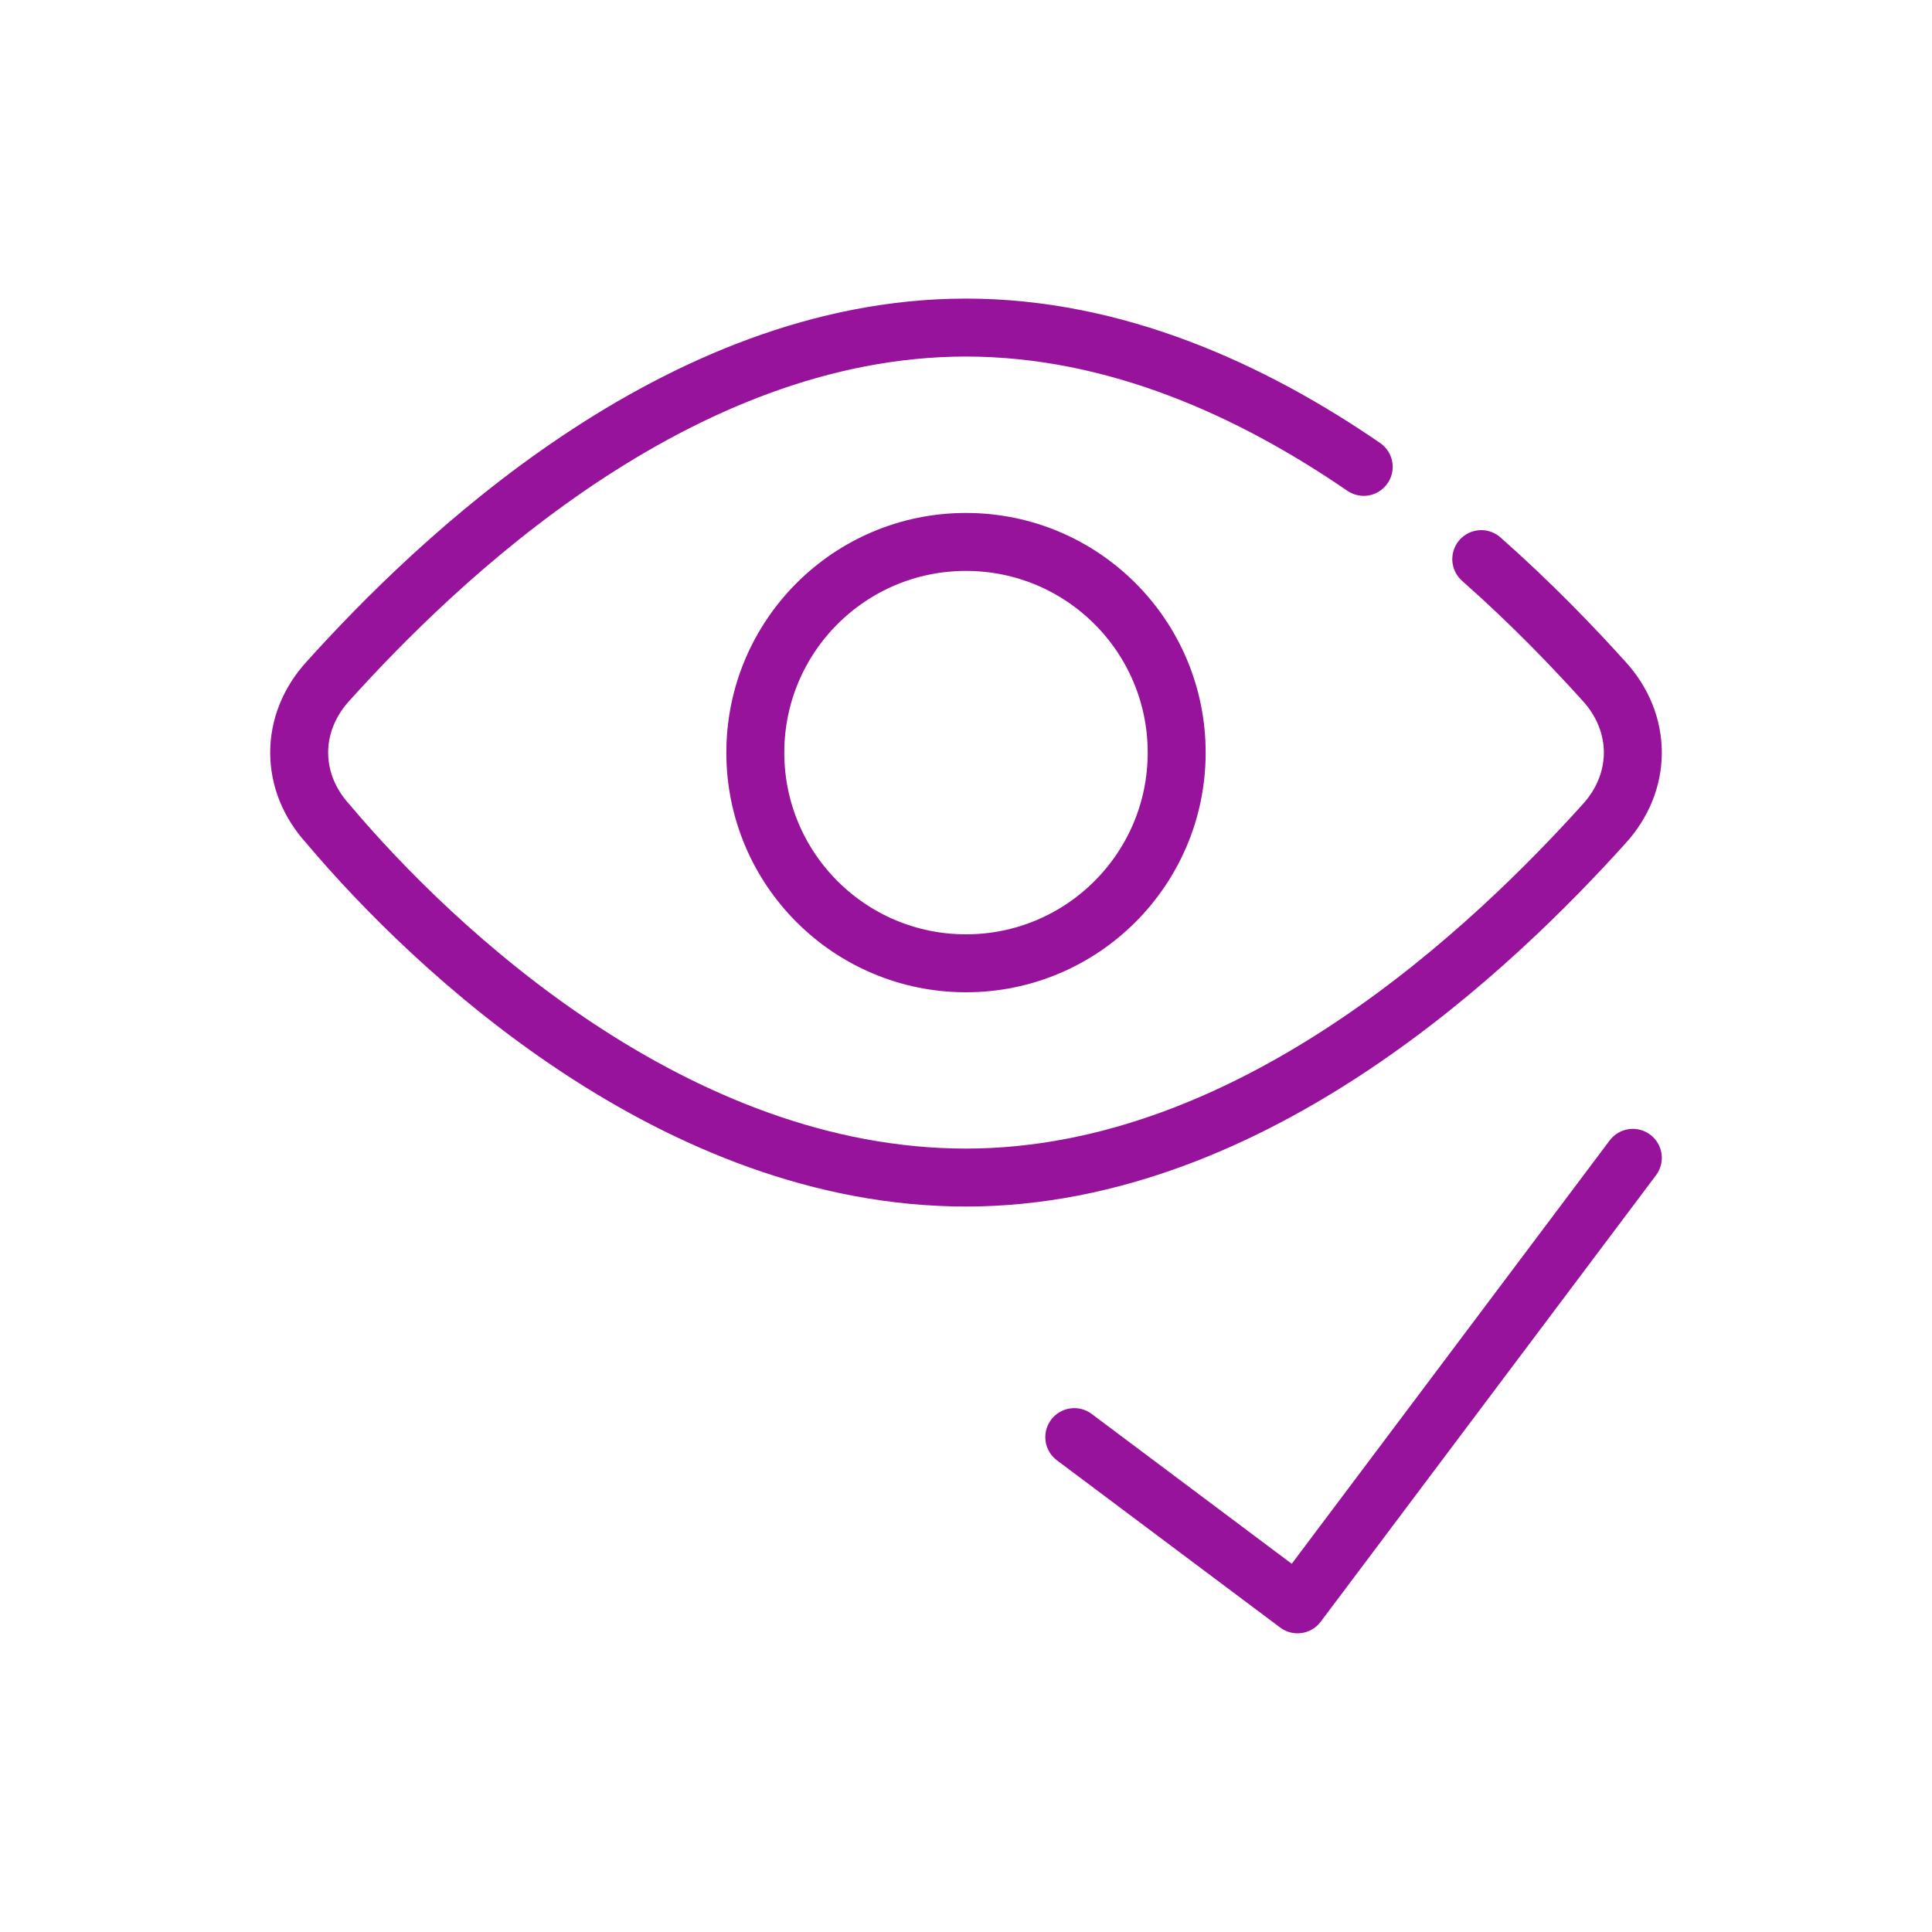
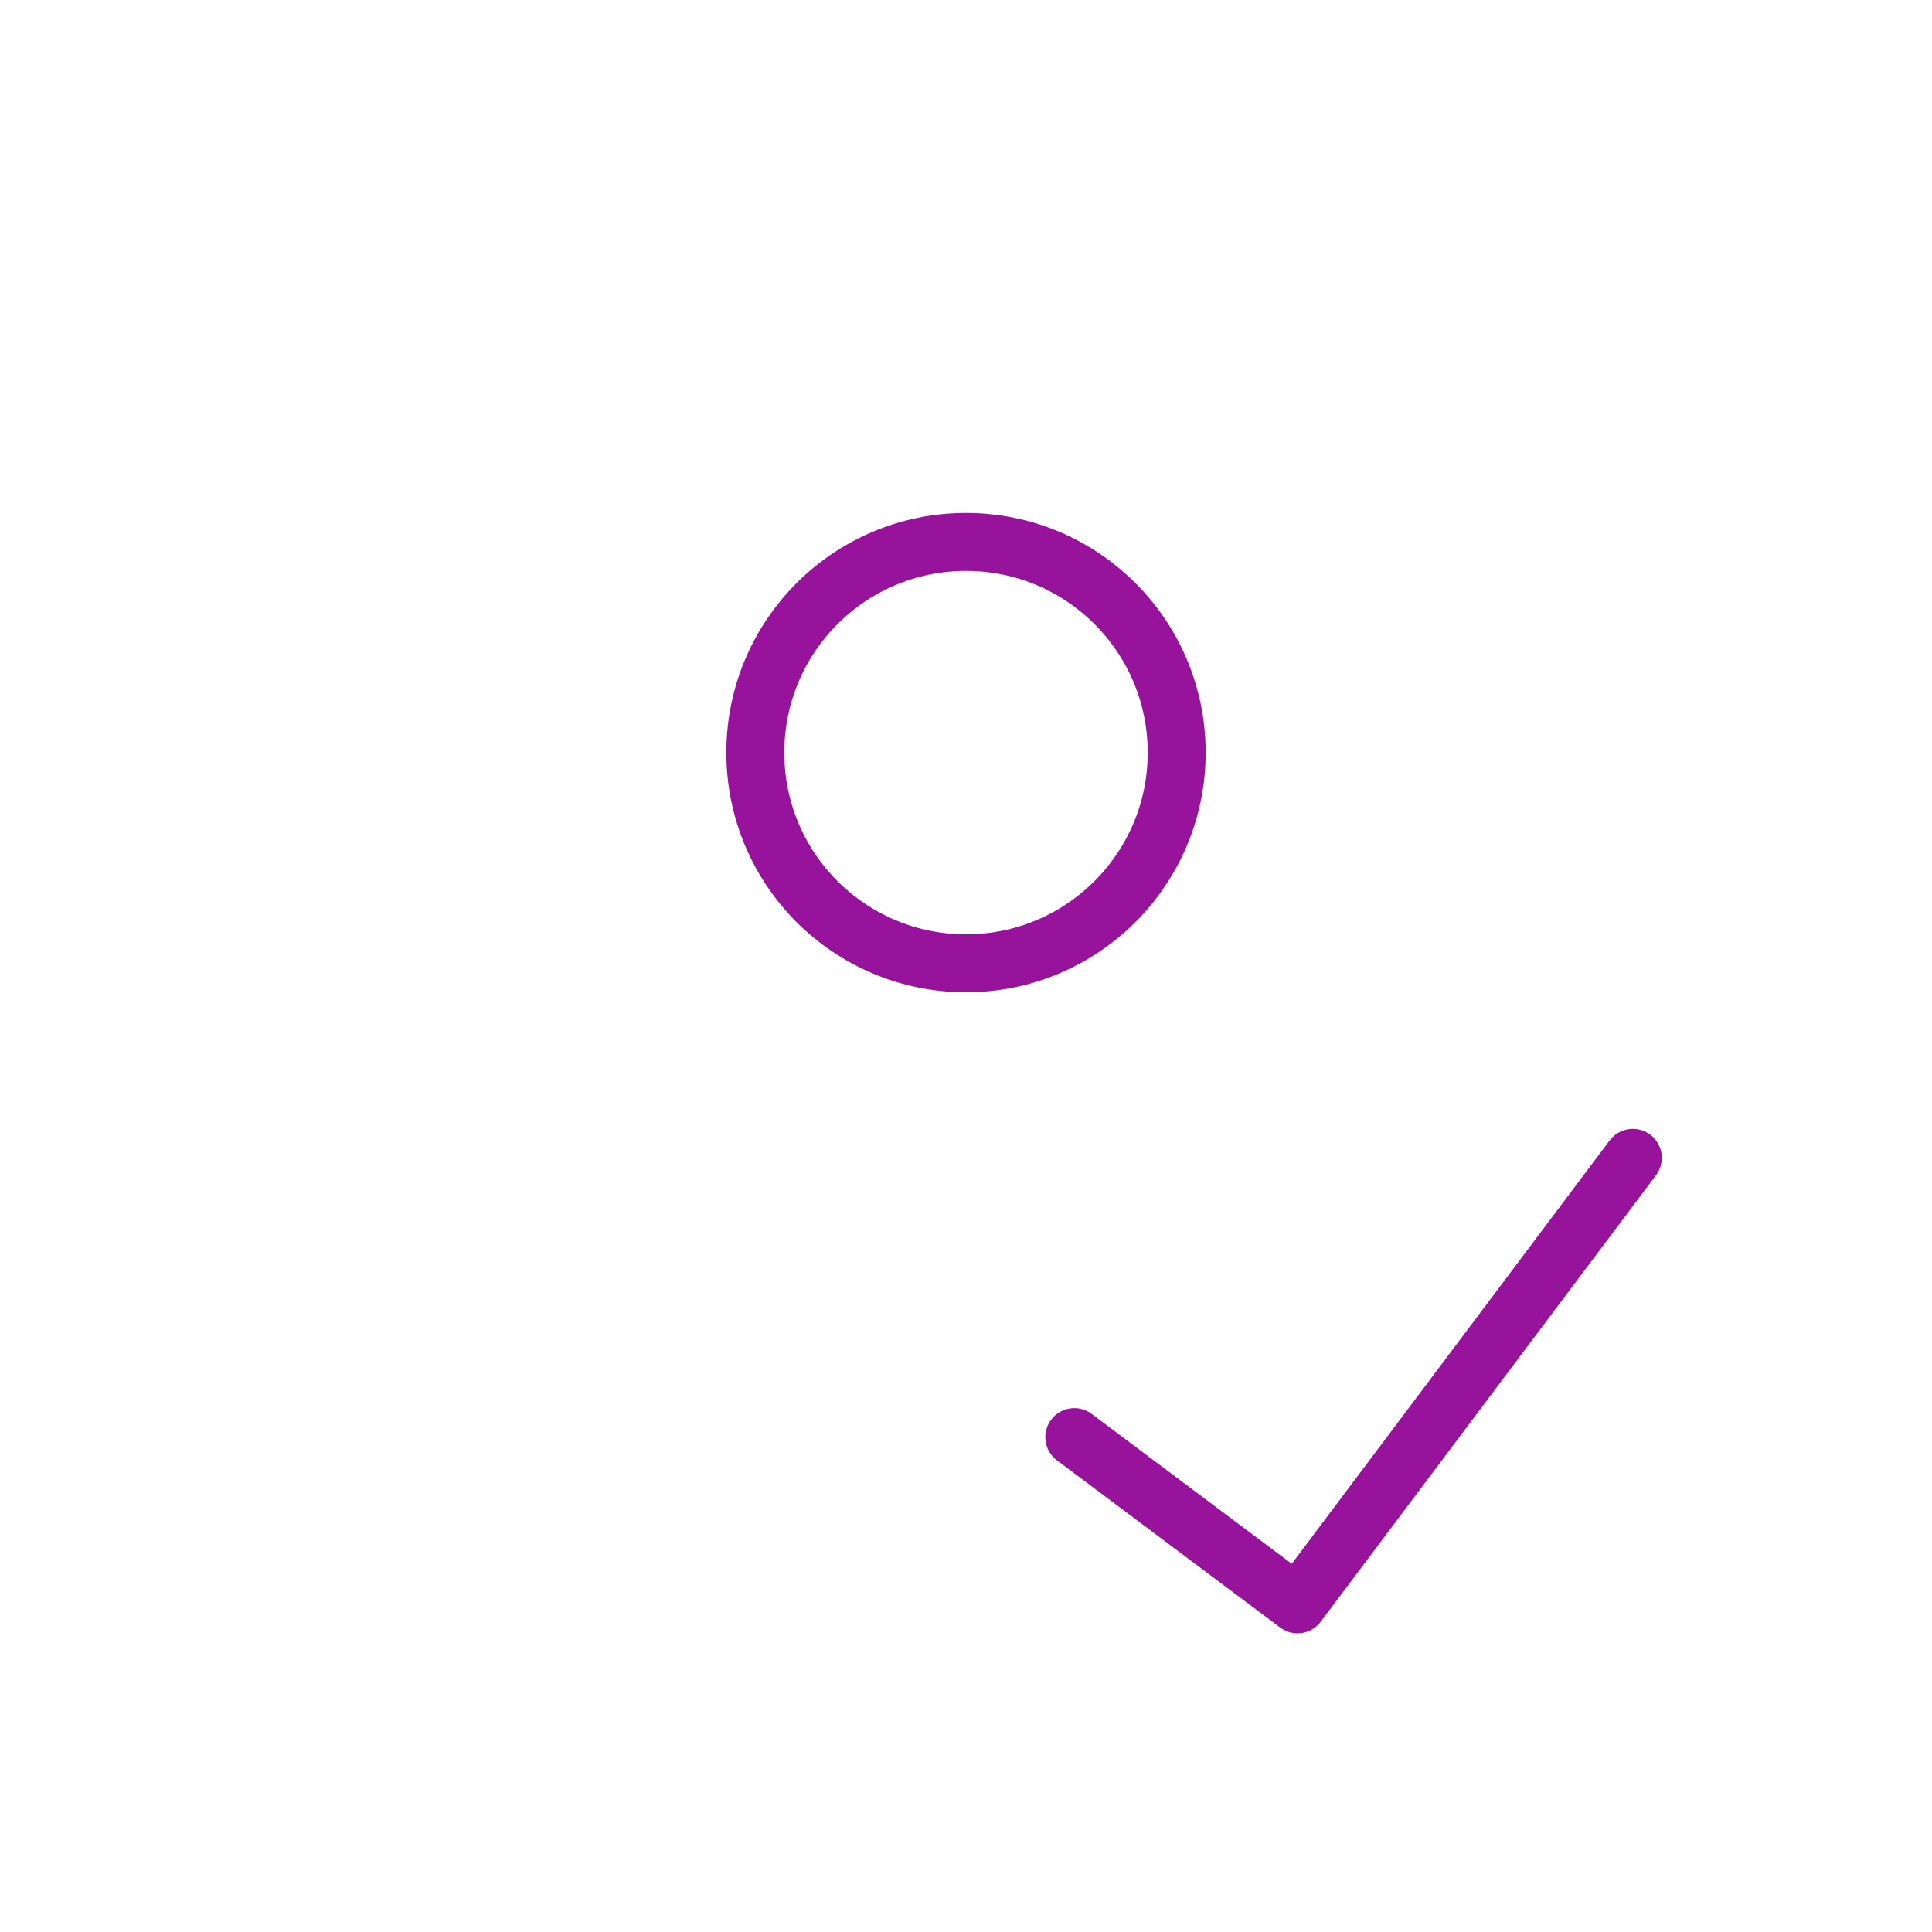
<svg xmlns="http://www.w3.org/2000/svg" id="Layer_1" viewBox="0 0 200 200">
  <defs>
    <style>.cls-1{fill:none;stroke:#98139c;stroke-linecap:round;stroke-linejoin:round;stroke-width:6px;}</style>
  </defs>
-   <path class="cls-1" d="M100,99.72c12.04,0,21.81-9.76,21.81-21.81s-9.76-21.81-21.81-21.81-21.81,9.76-21.81,21.81,9.76,21.81,21.81,21.81Z" />
-   <path class="cls-1" d="M153.34,57.88c5.24,4.63,9.54,9.13,12.69,12.62,4,4.36,4,10.45,0,14.81-11.01,12.2-36.02,36.59-66.03,36.59s-55.02-23.52-66.03-36.59c-4-4.36-4-10.45,0-14.81,11-12.2,36.02-36.59,66.03-36.59,15.46,0,29.59,6.47,41.17,14.42" />
+   <path class="cls-1" d="M100,99.72c12.04,0,21.81-9.76,21.81-21.81s-9.76-21.81-21.81-21.81-21.81,9.76-21.81,21.81,9.76,21.81,21.81,21.81" />
  <path class="cls-1" d="M169.03,119.86l-34.71,46.22-23.11-17.31" />
</svg>